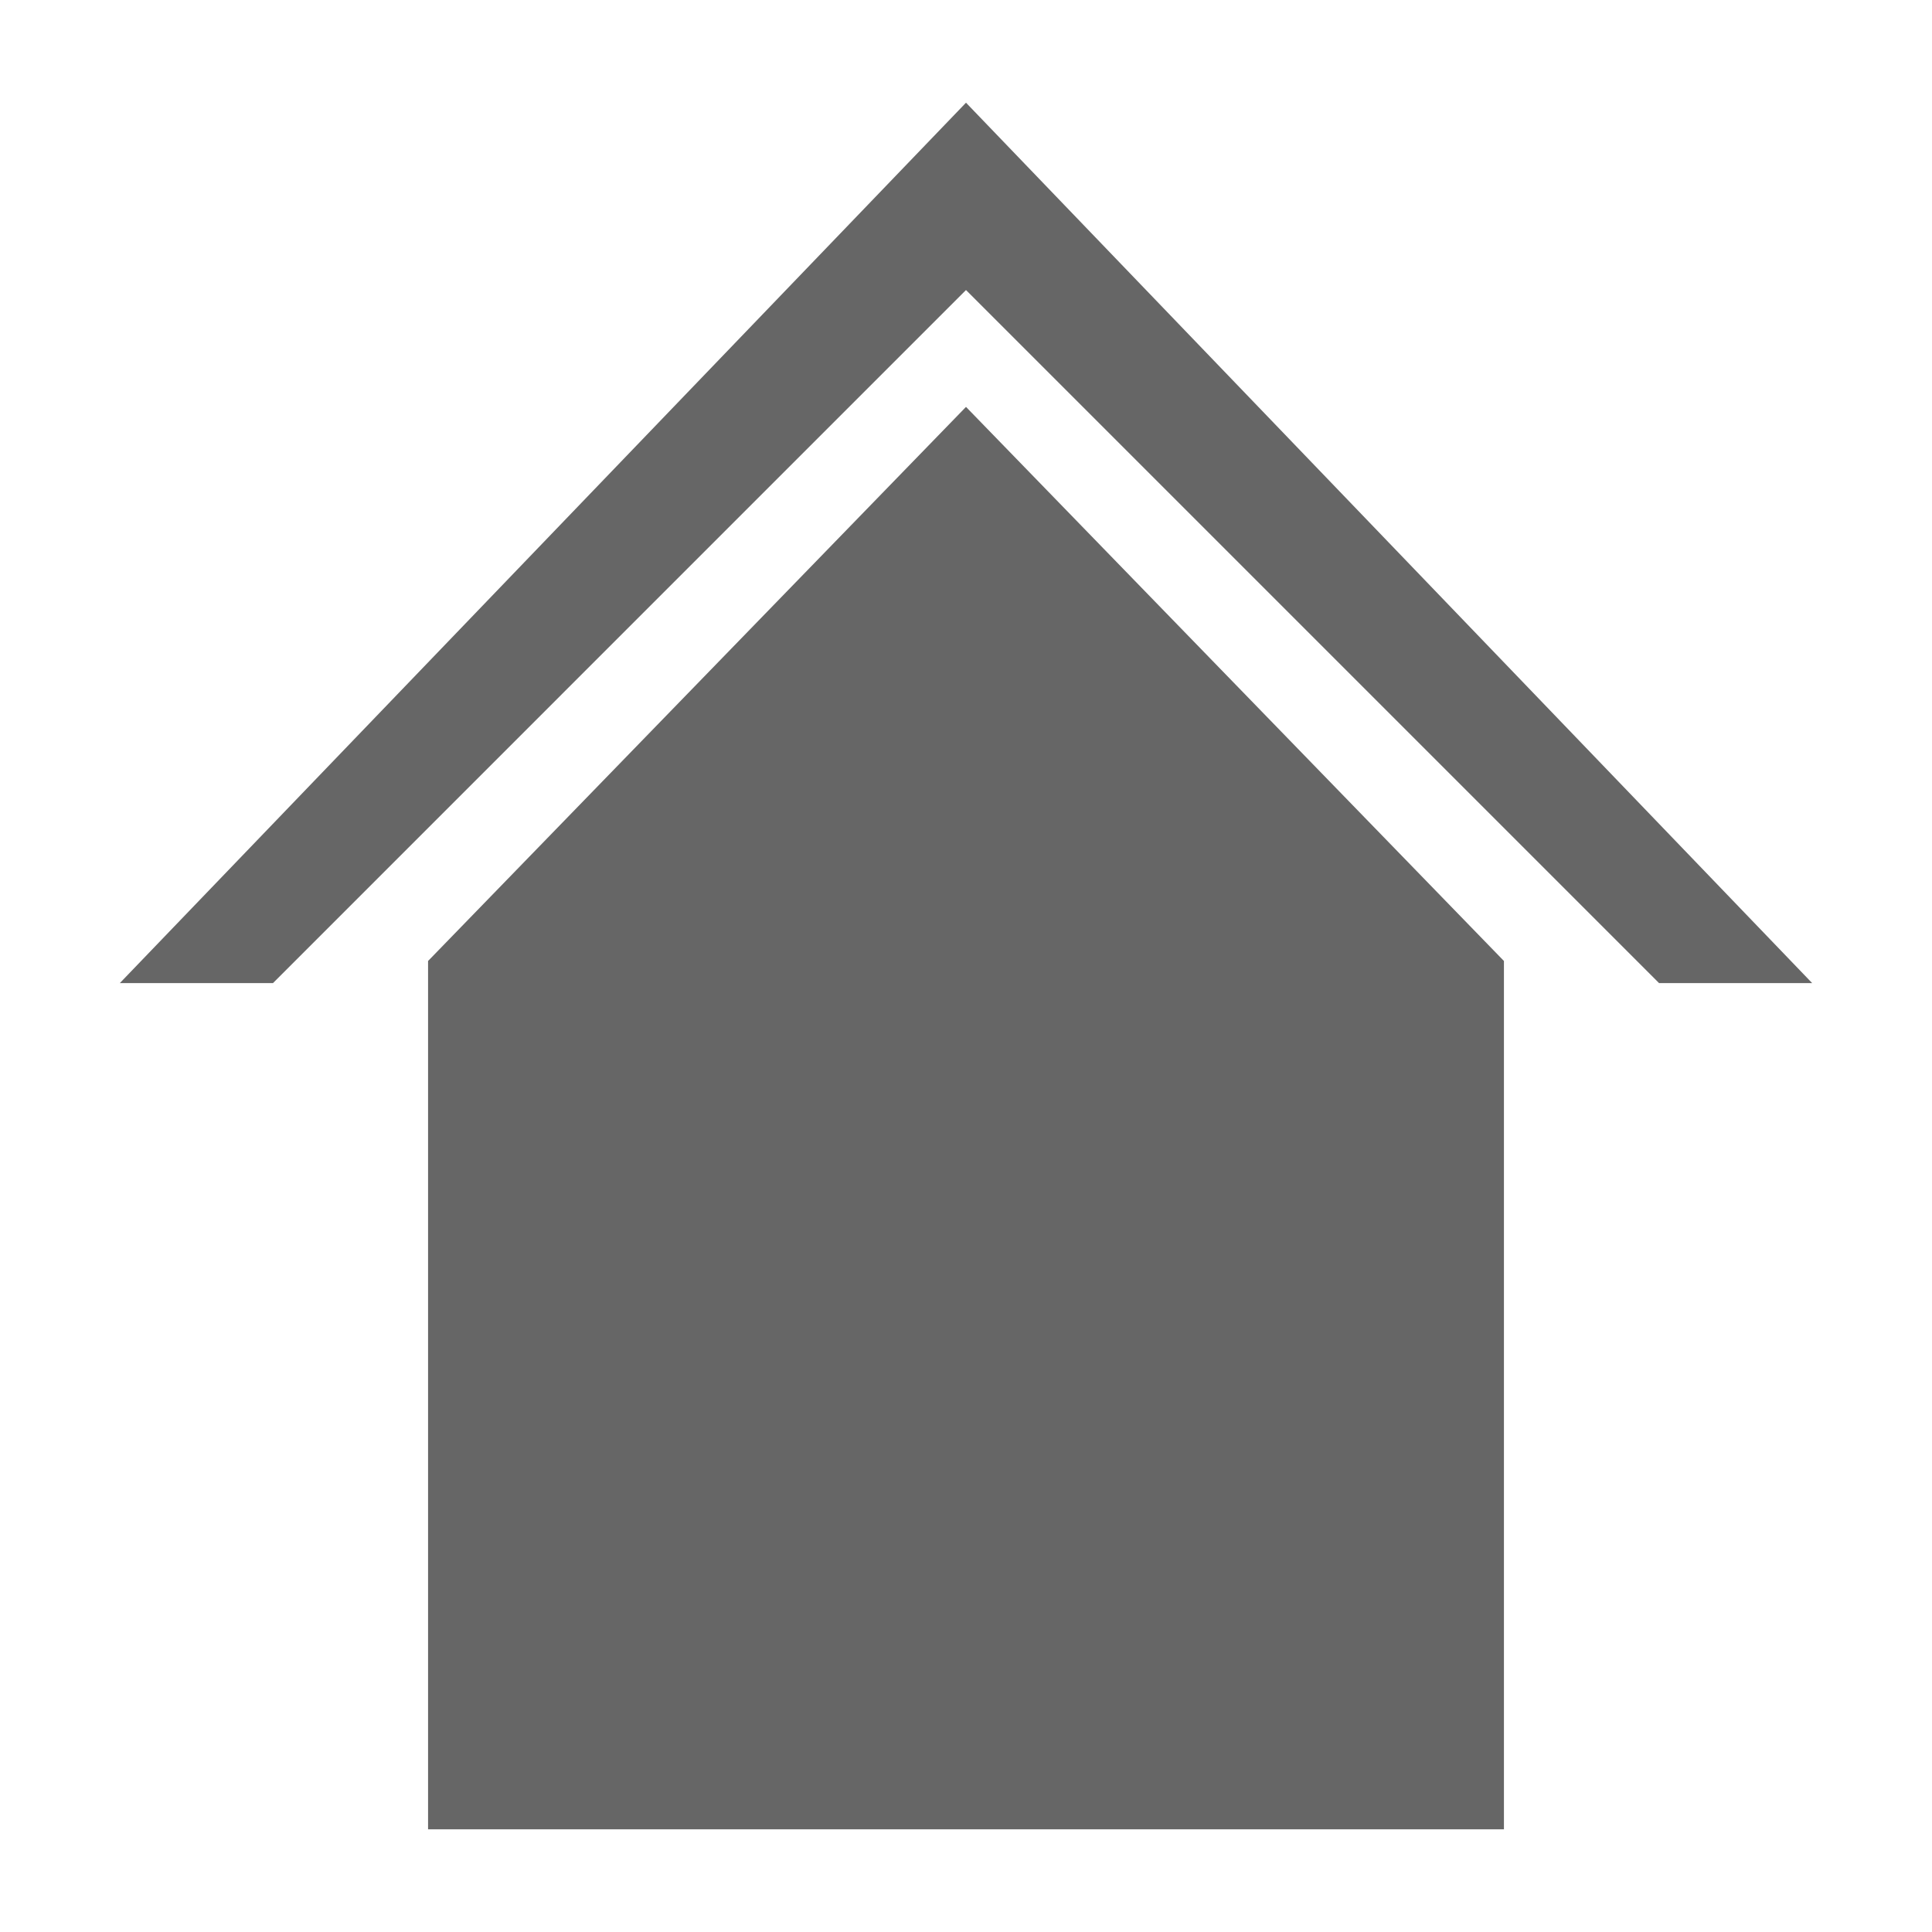
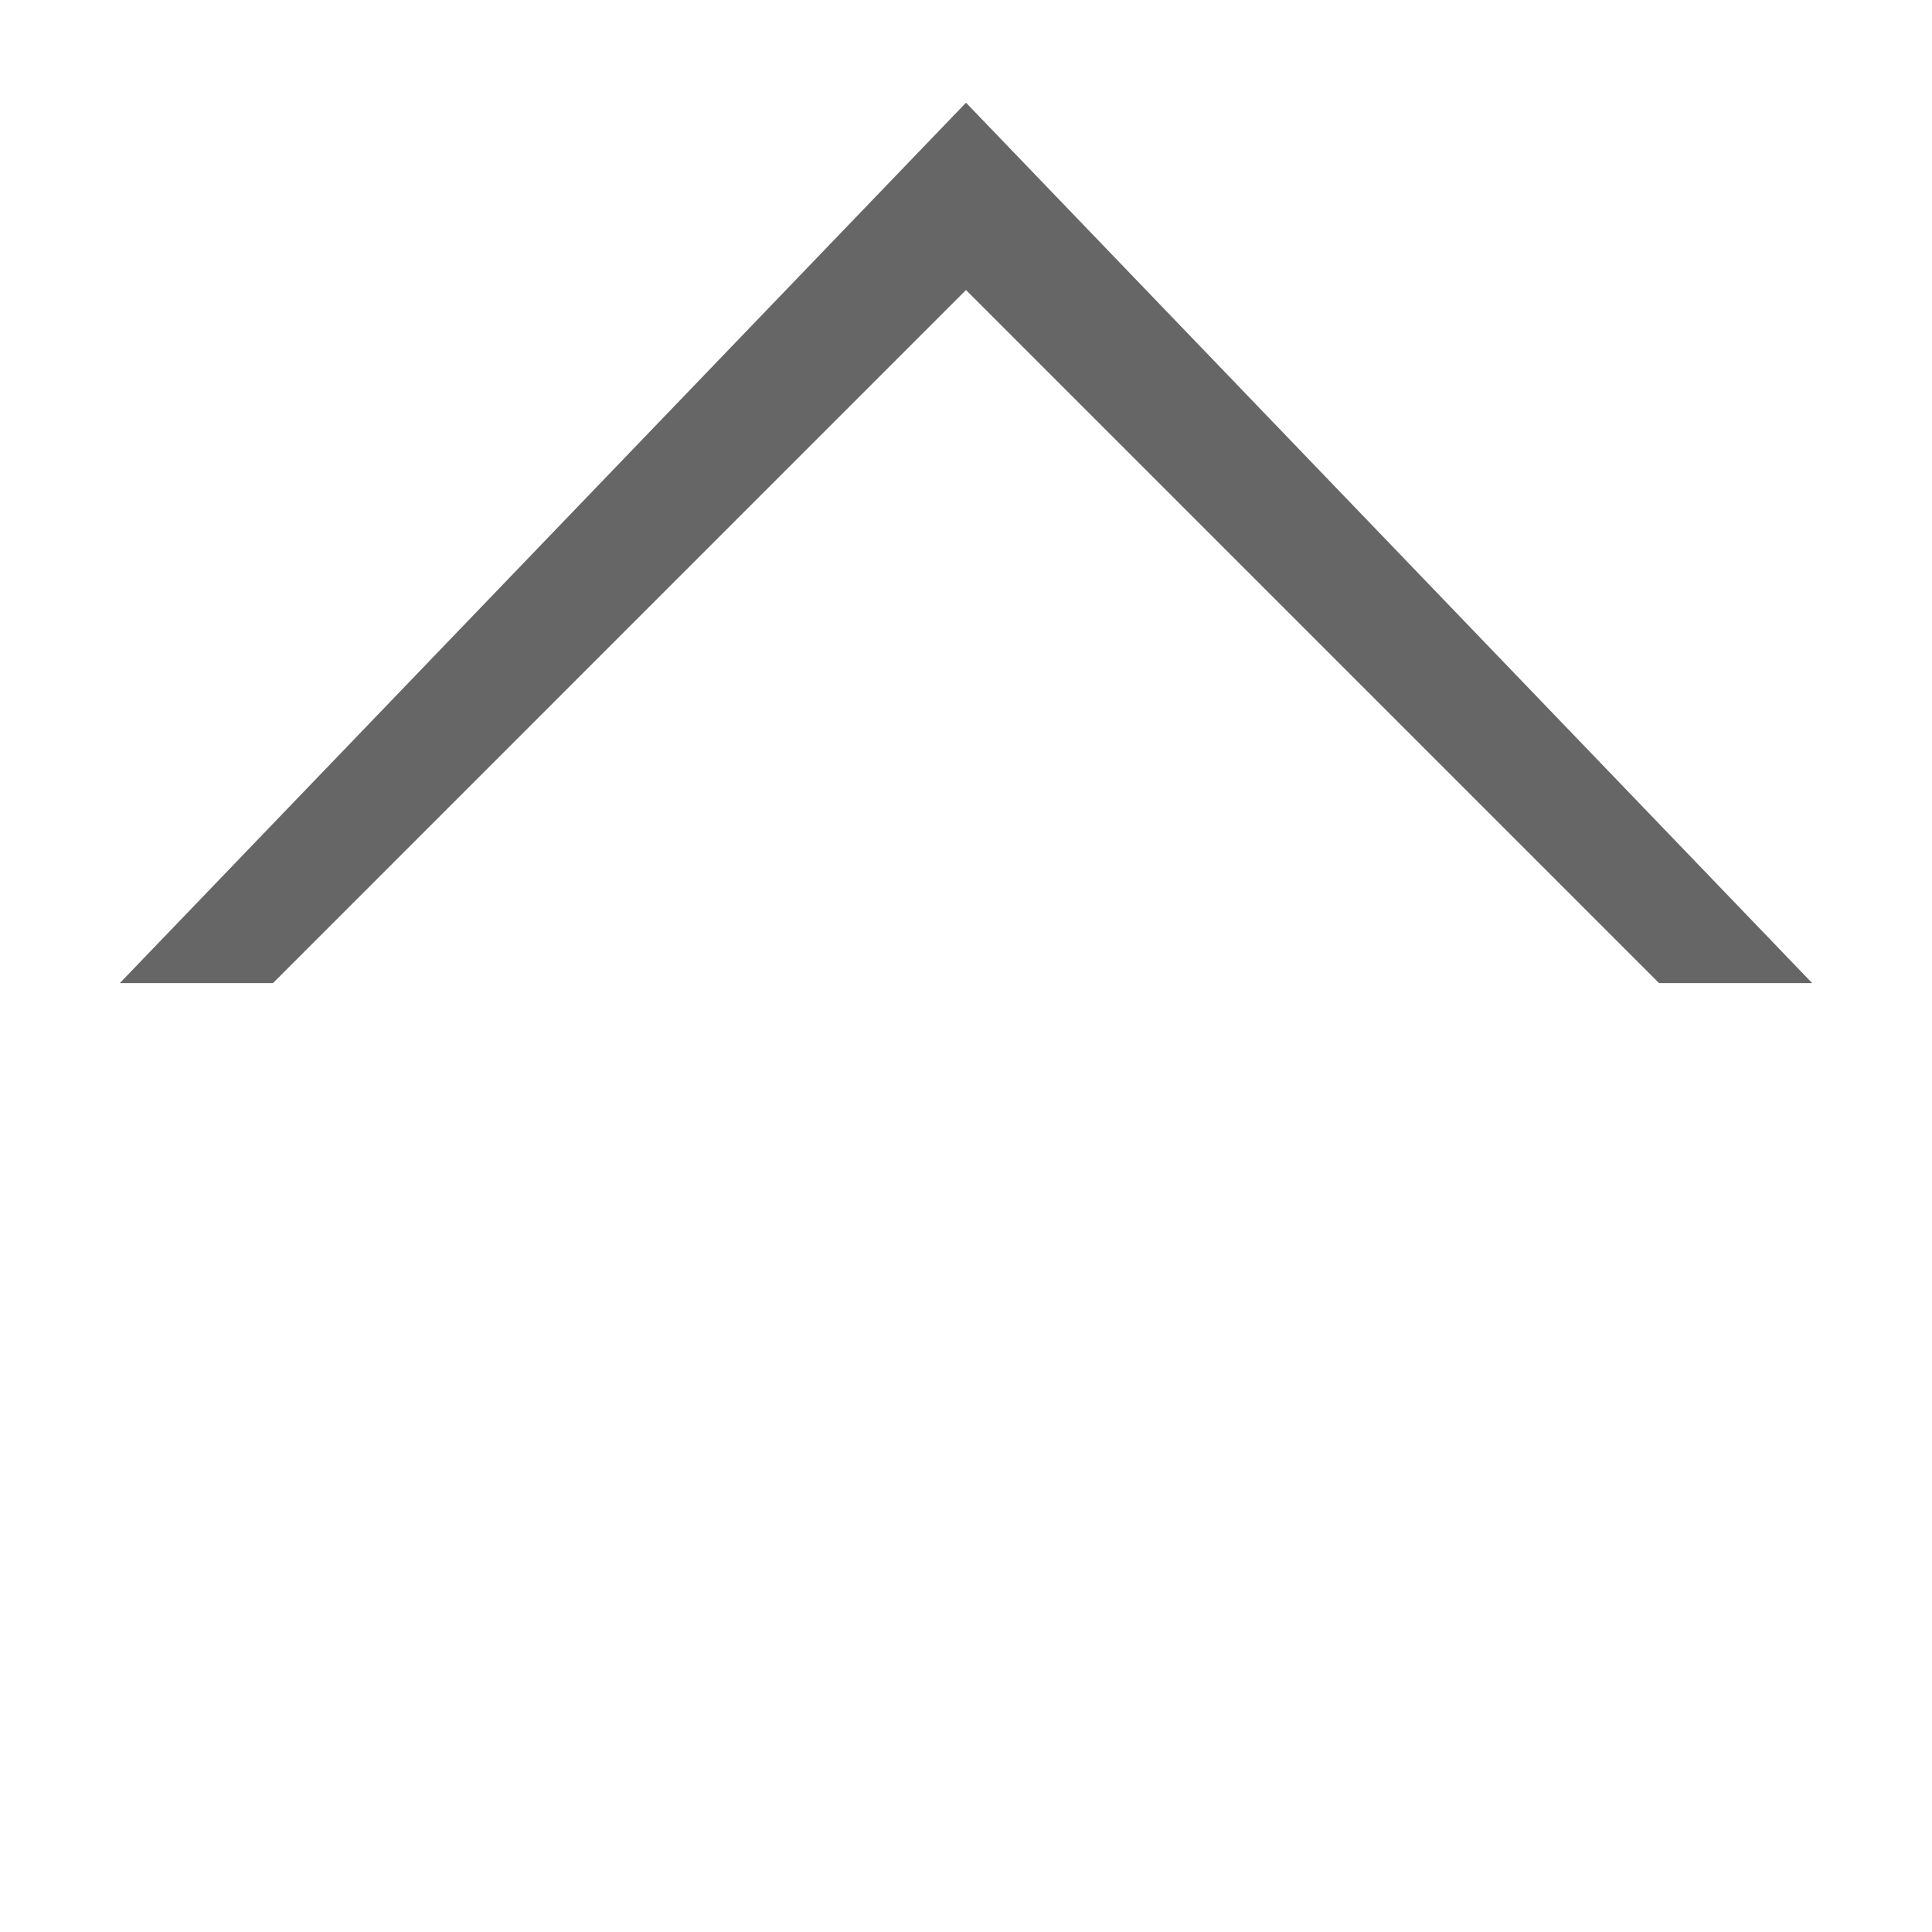
<svg xmlns="http://www.w3.org/2000/svg" version="1.1" id="Ebene_1" x="0px" y="0px" width="64px" height="64px" viewBox="0 0 64 64" enable-background="new 0 0 64 64" xml:space="preserve">
  <g>
-     <path fill="#666666" d="M60.031,32.567h-5.072L32,9.608L9.042,32.567H3.969L32,3.402L60.031,32.567z M49.82,31.834v28.764H14.18   V31.834L32,13.479L49.82,31.834z" />
+     <path fill="#666666" d="M60.031,32.567h-5.072L32,9.608L9.042,32.567H3.969L32,3.402L60.031,32.567z M49.82,31.834v28.764V31.834L32,13.479L49.82,31.834z" />
  </g>
</svg>